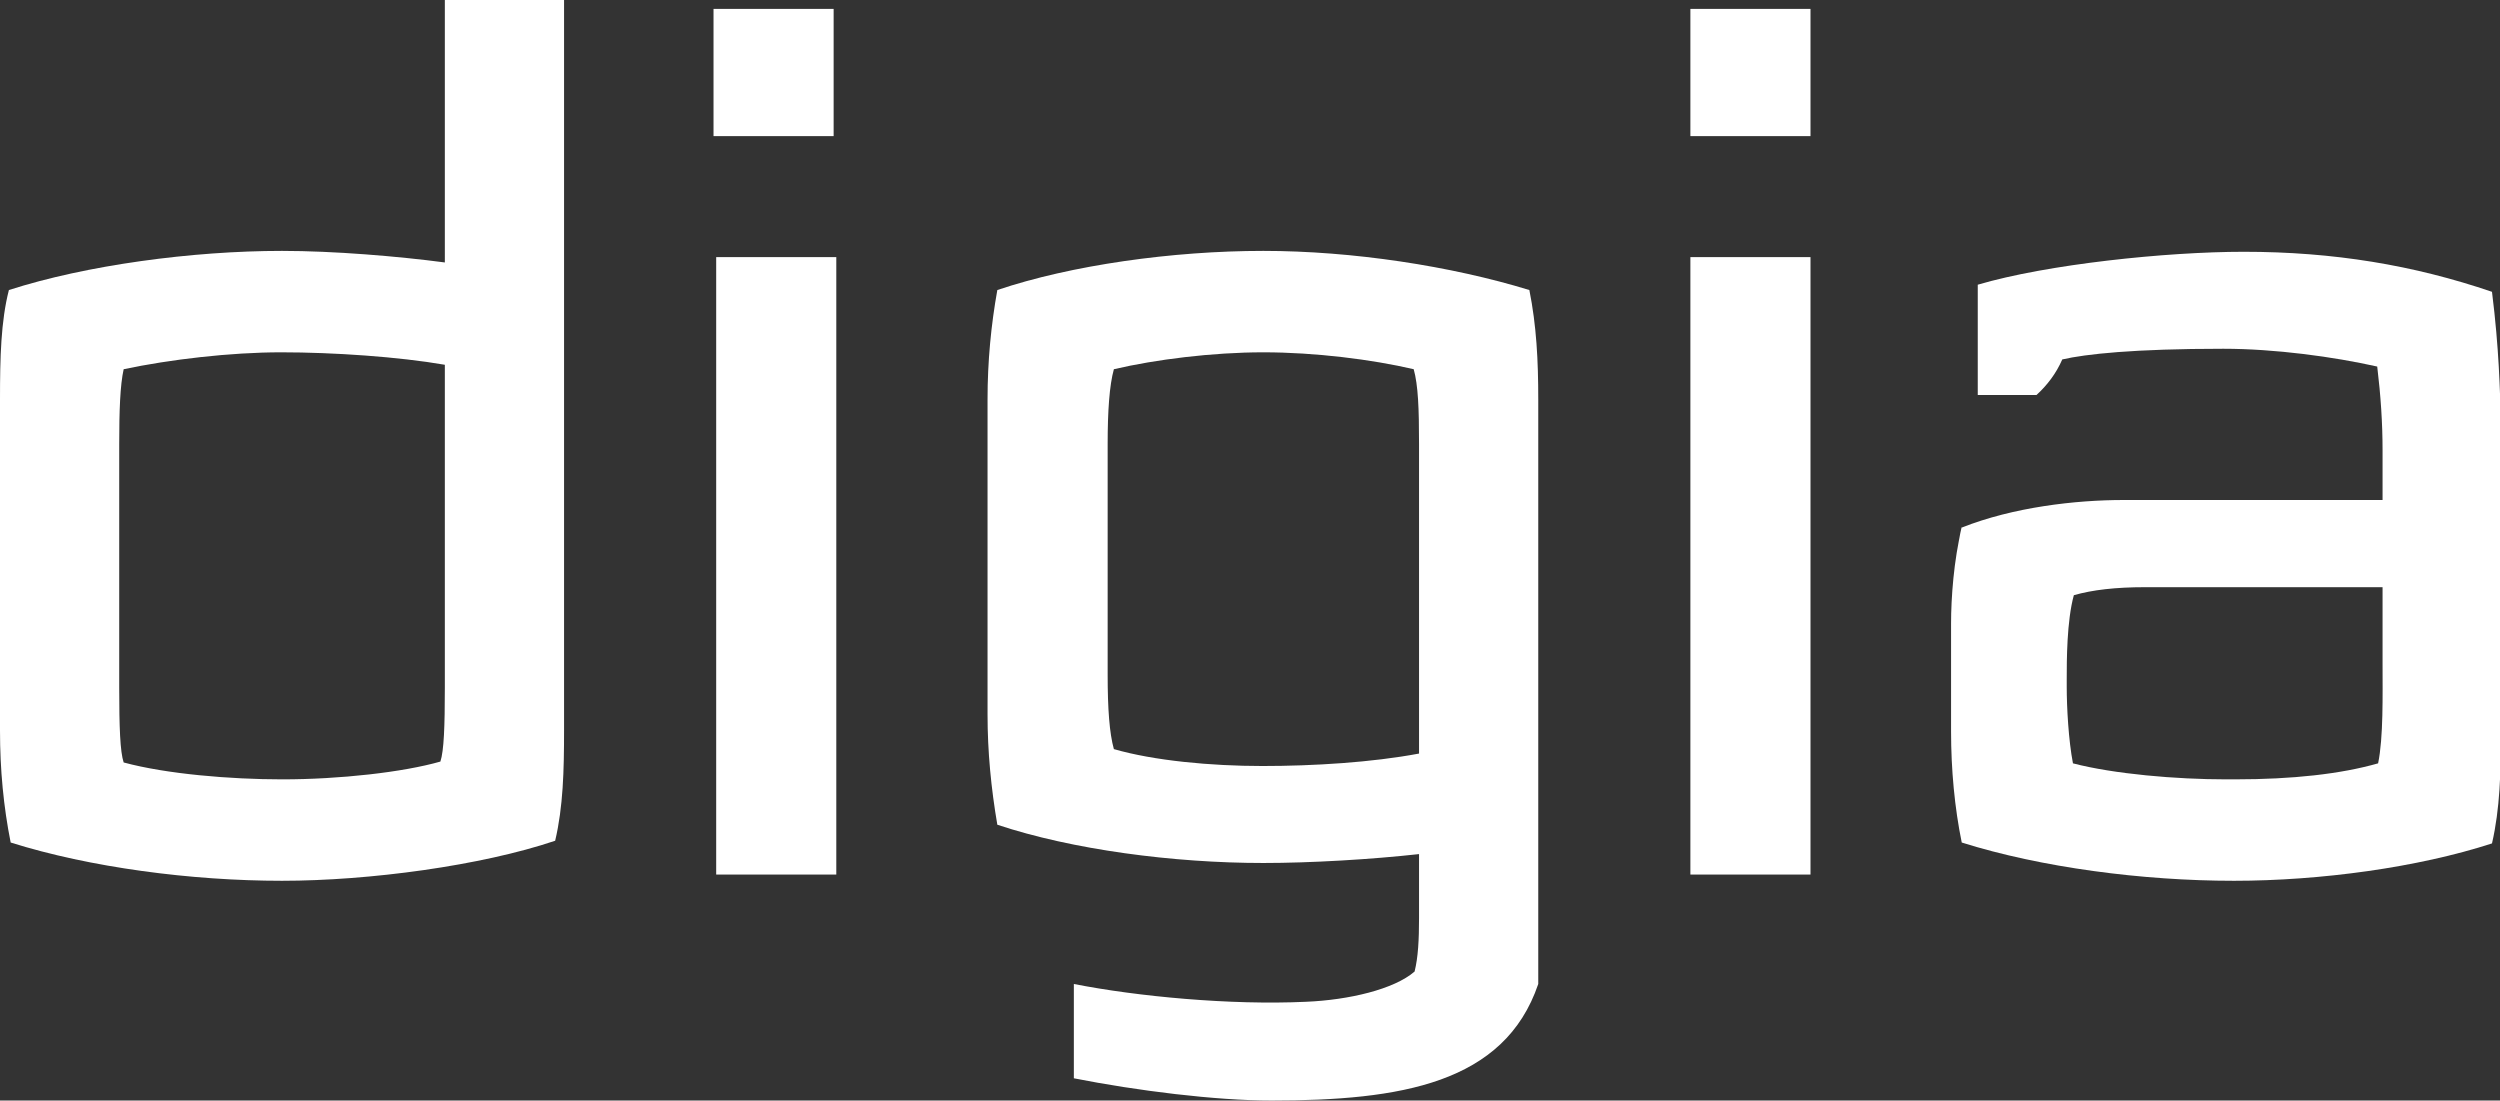
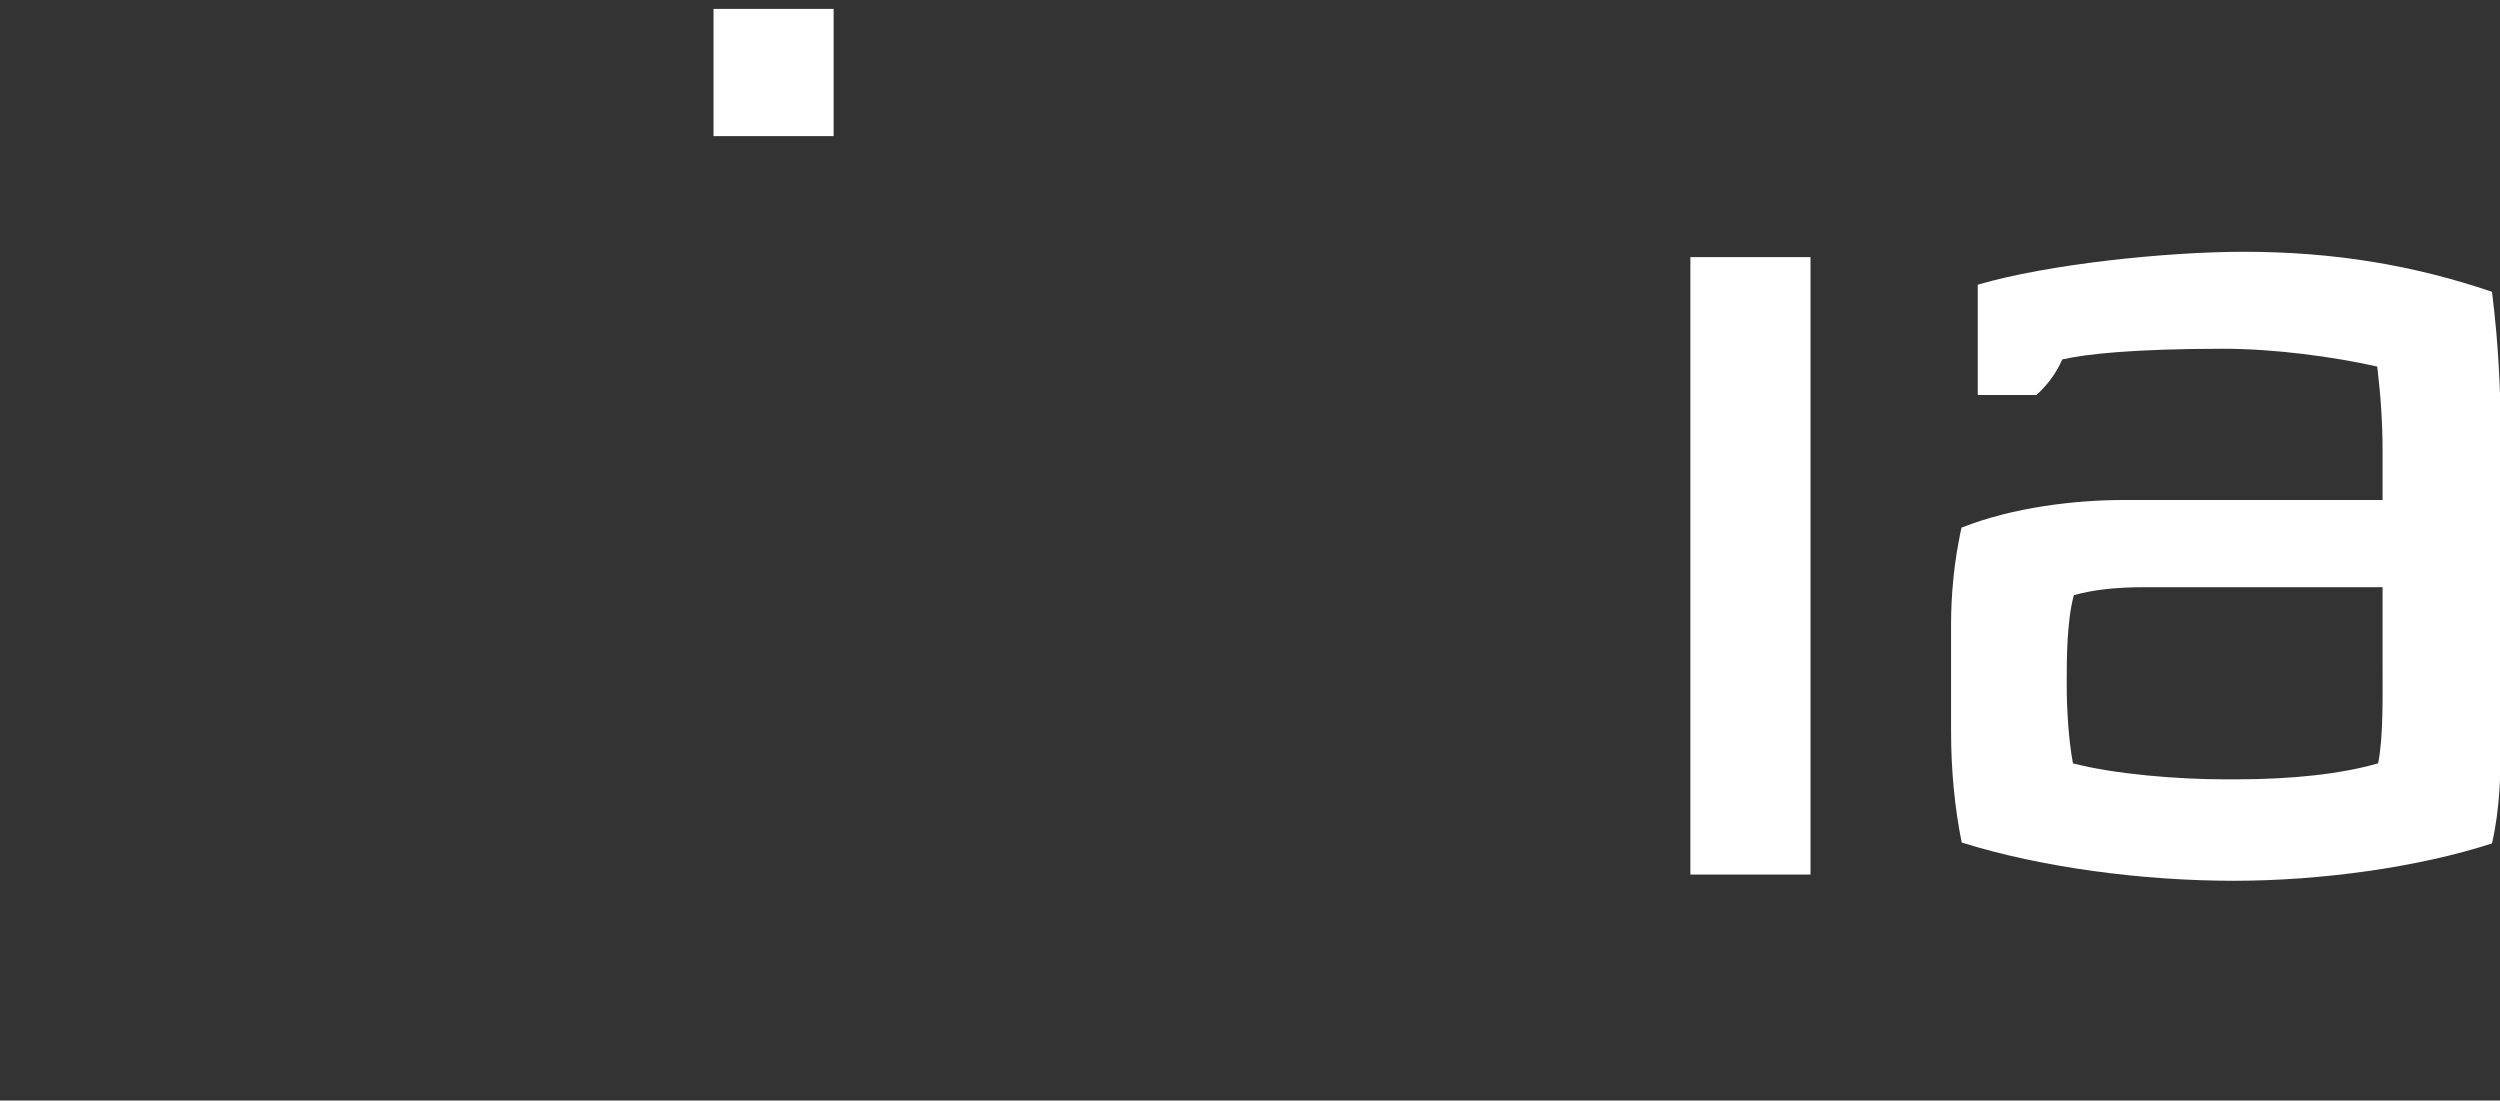
<svg xmlns="http://www.w3.org/2000/svg" version="1.1" id="Layer_1" x="0px" y="0px" viewBox="0 0 281 123.7" enable-background="new 0 0 281 123.7" xml:space="preserve">
  <rect x="0" y="0" width="281" height="123.7" fill="#333333" stroke="none" />
-   <path fill="#FFFFFF" d="M0,82.1V44.9c0-4.7,0.1-8.8,1-12.3c8.7-2.8,20.6-4.4,30.7-4.4c5.8,0,13,0.6,18.3,1.3V0h13.4v82.1  c0,4.5-0.1,8.6-1,12.4C54.1,97.3,41.5,99,31.7,99c-10.2,0-21.6-1.5-30.5-4.3C0.4,90.7,0,86.5,0,82.1 M13.9,41.5  c-0.4,1.8-0.5,4.7-0.5,8.4v27.4c0,4.4,0.1,7.2,0.5,8.4c4.8,1.3,12,1.9,17.8,1.9c6.5,0,13.6-0.8,17.8-2c0.4-1.2,0.5-4,0.5-8.3V41  c-5.2-0.9-12.5-1.4-18.4-1.4C25.9,39.6,19.1,40.4,13.9,41.5" />
-   <rect x="80.5" y="28.9" fill="#FFFFFF" width="13.5" height="69.4" />
-   <path fill="#FFFFFF" d="M159,109.2c0.4-1.6,0.5-3.6,0.5-6V96c-5.4,0.6-12.2,1-17.5,1c-10.1,0-21.5-1.5-29.9-4.3  c-0.7-4.1-1.1-8.2-1.1-12.4V44.9c0-4.3,0.4-8.4,1.1-12.3c8.3-2.8,19.7-4.4,29.9-4.4c10,0,21.1,1.7,29.9,4.4c0.8,4,1,7.9,1,12.3v65.7  c-3.8,11.2-15.5,13.1-30,13.1c-6.3,0-15.1-1.1-22.2-2.5v-10.6c7.1,1.4,17.6,2.4,26.1,2C151.6,112.4,156.7,111.2,159,109.2   M159.5,84.7V49.9c0-4-0.1-6.6-0.6-8.4c-4.7-1.1-11.1-1.9-16.9-1.9c-5.7,0-12.1,0.8-16.8,1.9c-0.5,1.8-0.7,4.7-0.7,8.4v25.9  c0,3.9,0.2,6.6,0.7,8.4c4.5,1.3,10.9,1.9,16.7,1.9C147.6,86.1,154.2,85.7,159.5,84.7" />
  <rect x="190" y="28.9" fill="#FFFFFF" width="13.5" height="69.4" />
  <path fill="#FFFFFF" d="M280.1,32.8c-8.8-3-17.8-4.5-27.9-4.5c-8.7,0-22.1,1.4-29.9,3.7v12.4h6.6c1.2-1.1,2.2-2.4,2.9-4  c2.6-0.6,8-1.2,18.1-1.2c5.8,0,12.4,0.9,17.3,2c0.4,3.3,0.6,6.4,0.6,9.4v5.6h-29.1c-5.4,0-12.4,0.8-18.2,3.1  c-0.9,3.7-1.2,7.9-1.2,10.8v12.1c0,4.3,0.4,8.6,1.2,12.5c8.9,2.8,20.3,4.3,30.6,4.3c9.7,0,20.7-1.5,29-4.2c0.9-3.9,1-8,1-12.4V47.6  C281,43.9,280.9,39.2,280.1,32.8 M241.1,66h26.7v8.6c0,3.5,0.1,8.3-0.5,11.2c-4.2,1.2-9.6,1.8-16.1,1.8c-0.3,0-0.7,0-1,0  c-5.6,0-12.6-0.6-17.2-1.8c-0.5-2.6-0.7-6.3-0.7-8.6v-0.9c0-2,0-6.5,0.8-9.4C235.2,66.3,237.8,66,241.1,66 M220.5,59.2  c-0.9,3.7-1.2,10.8-1.2,10.8v12.1" />
  <rect x="80.2" y="1" fill="#FFFFFF" width="13.5" height="14.3" />
-   <rect x="190" y="1" fill="#FFFFFF" width="13.5" height="14.3" />
</svg>